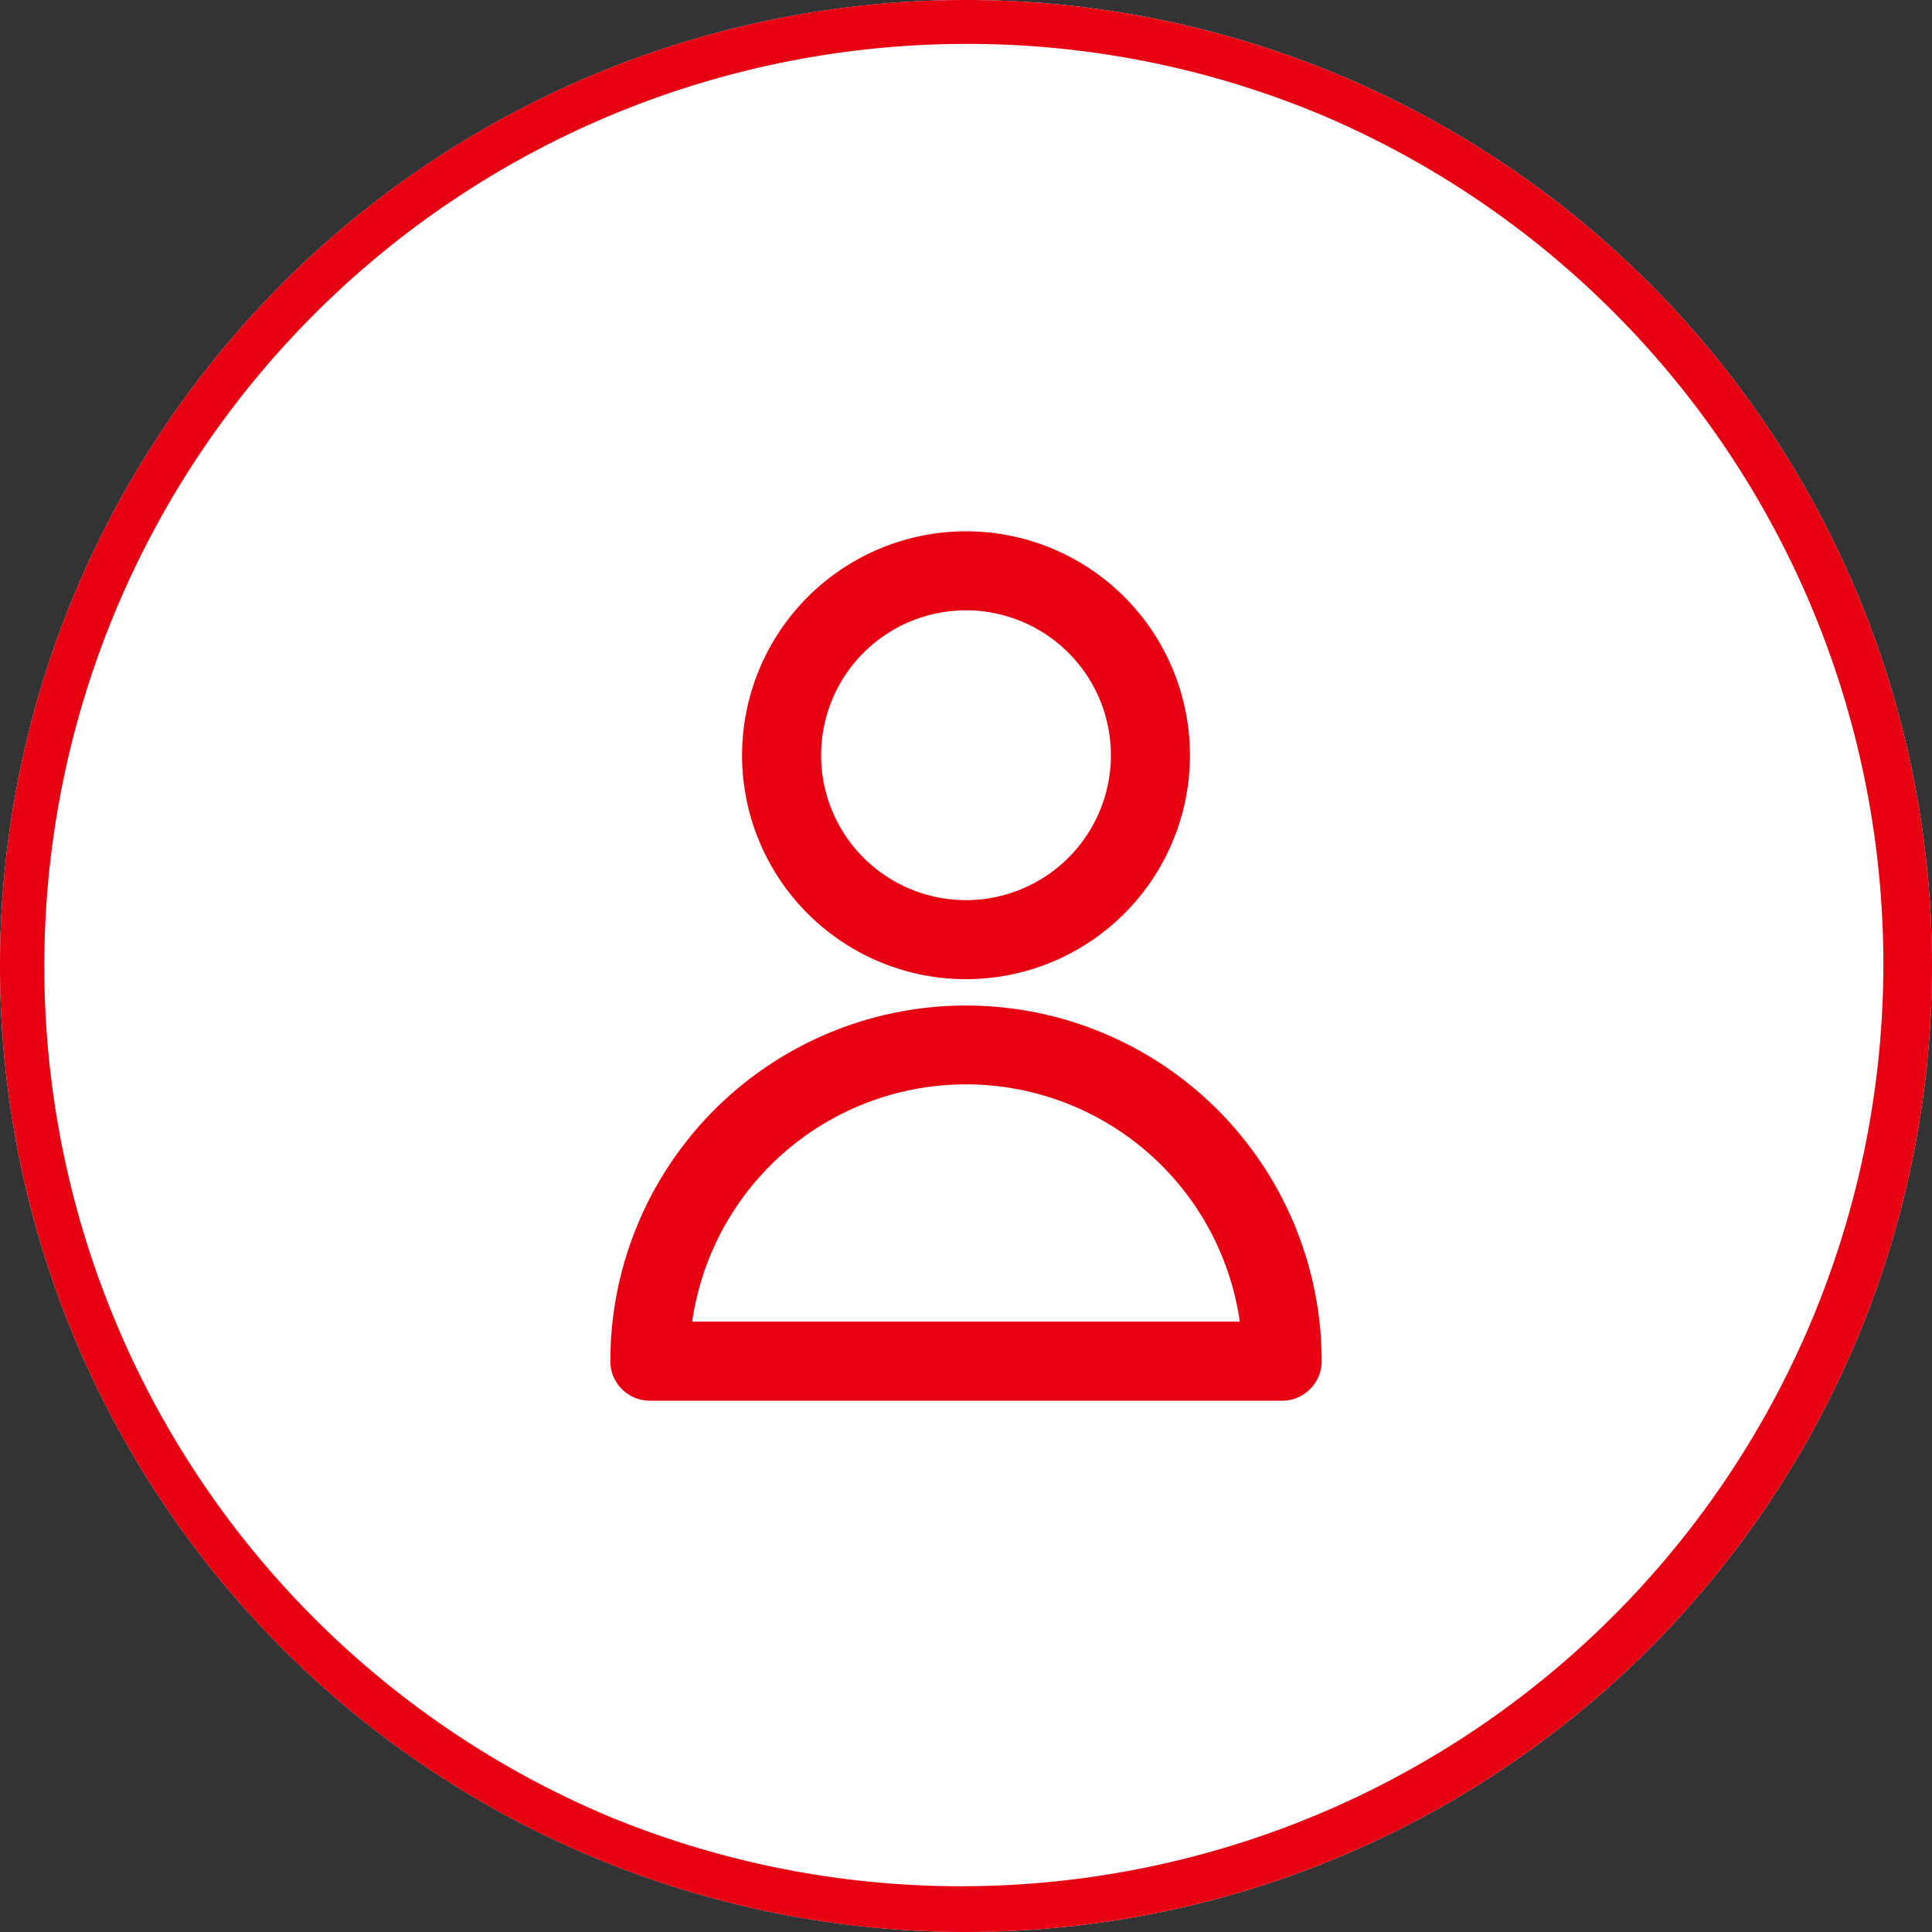
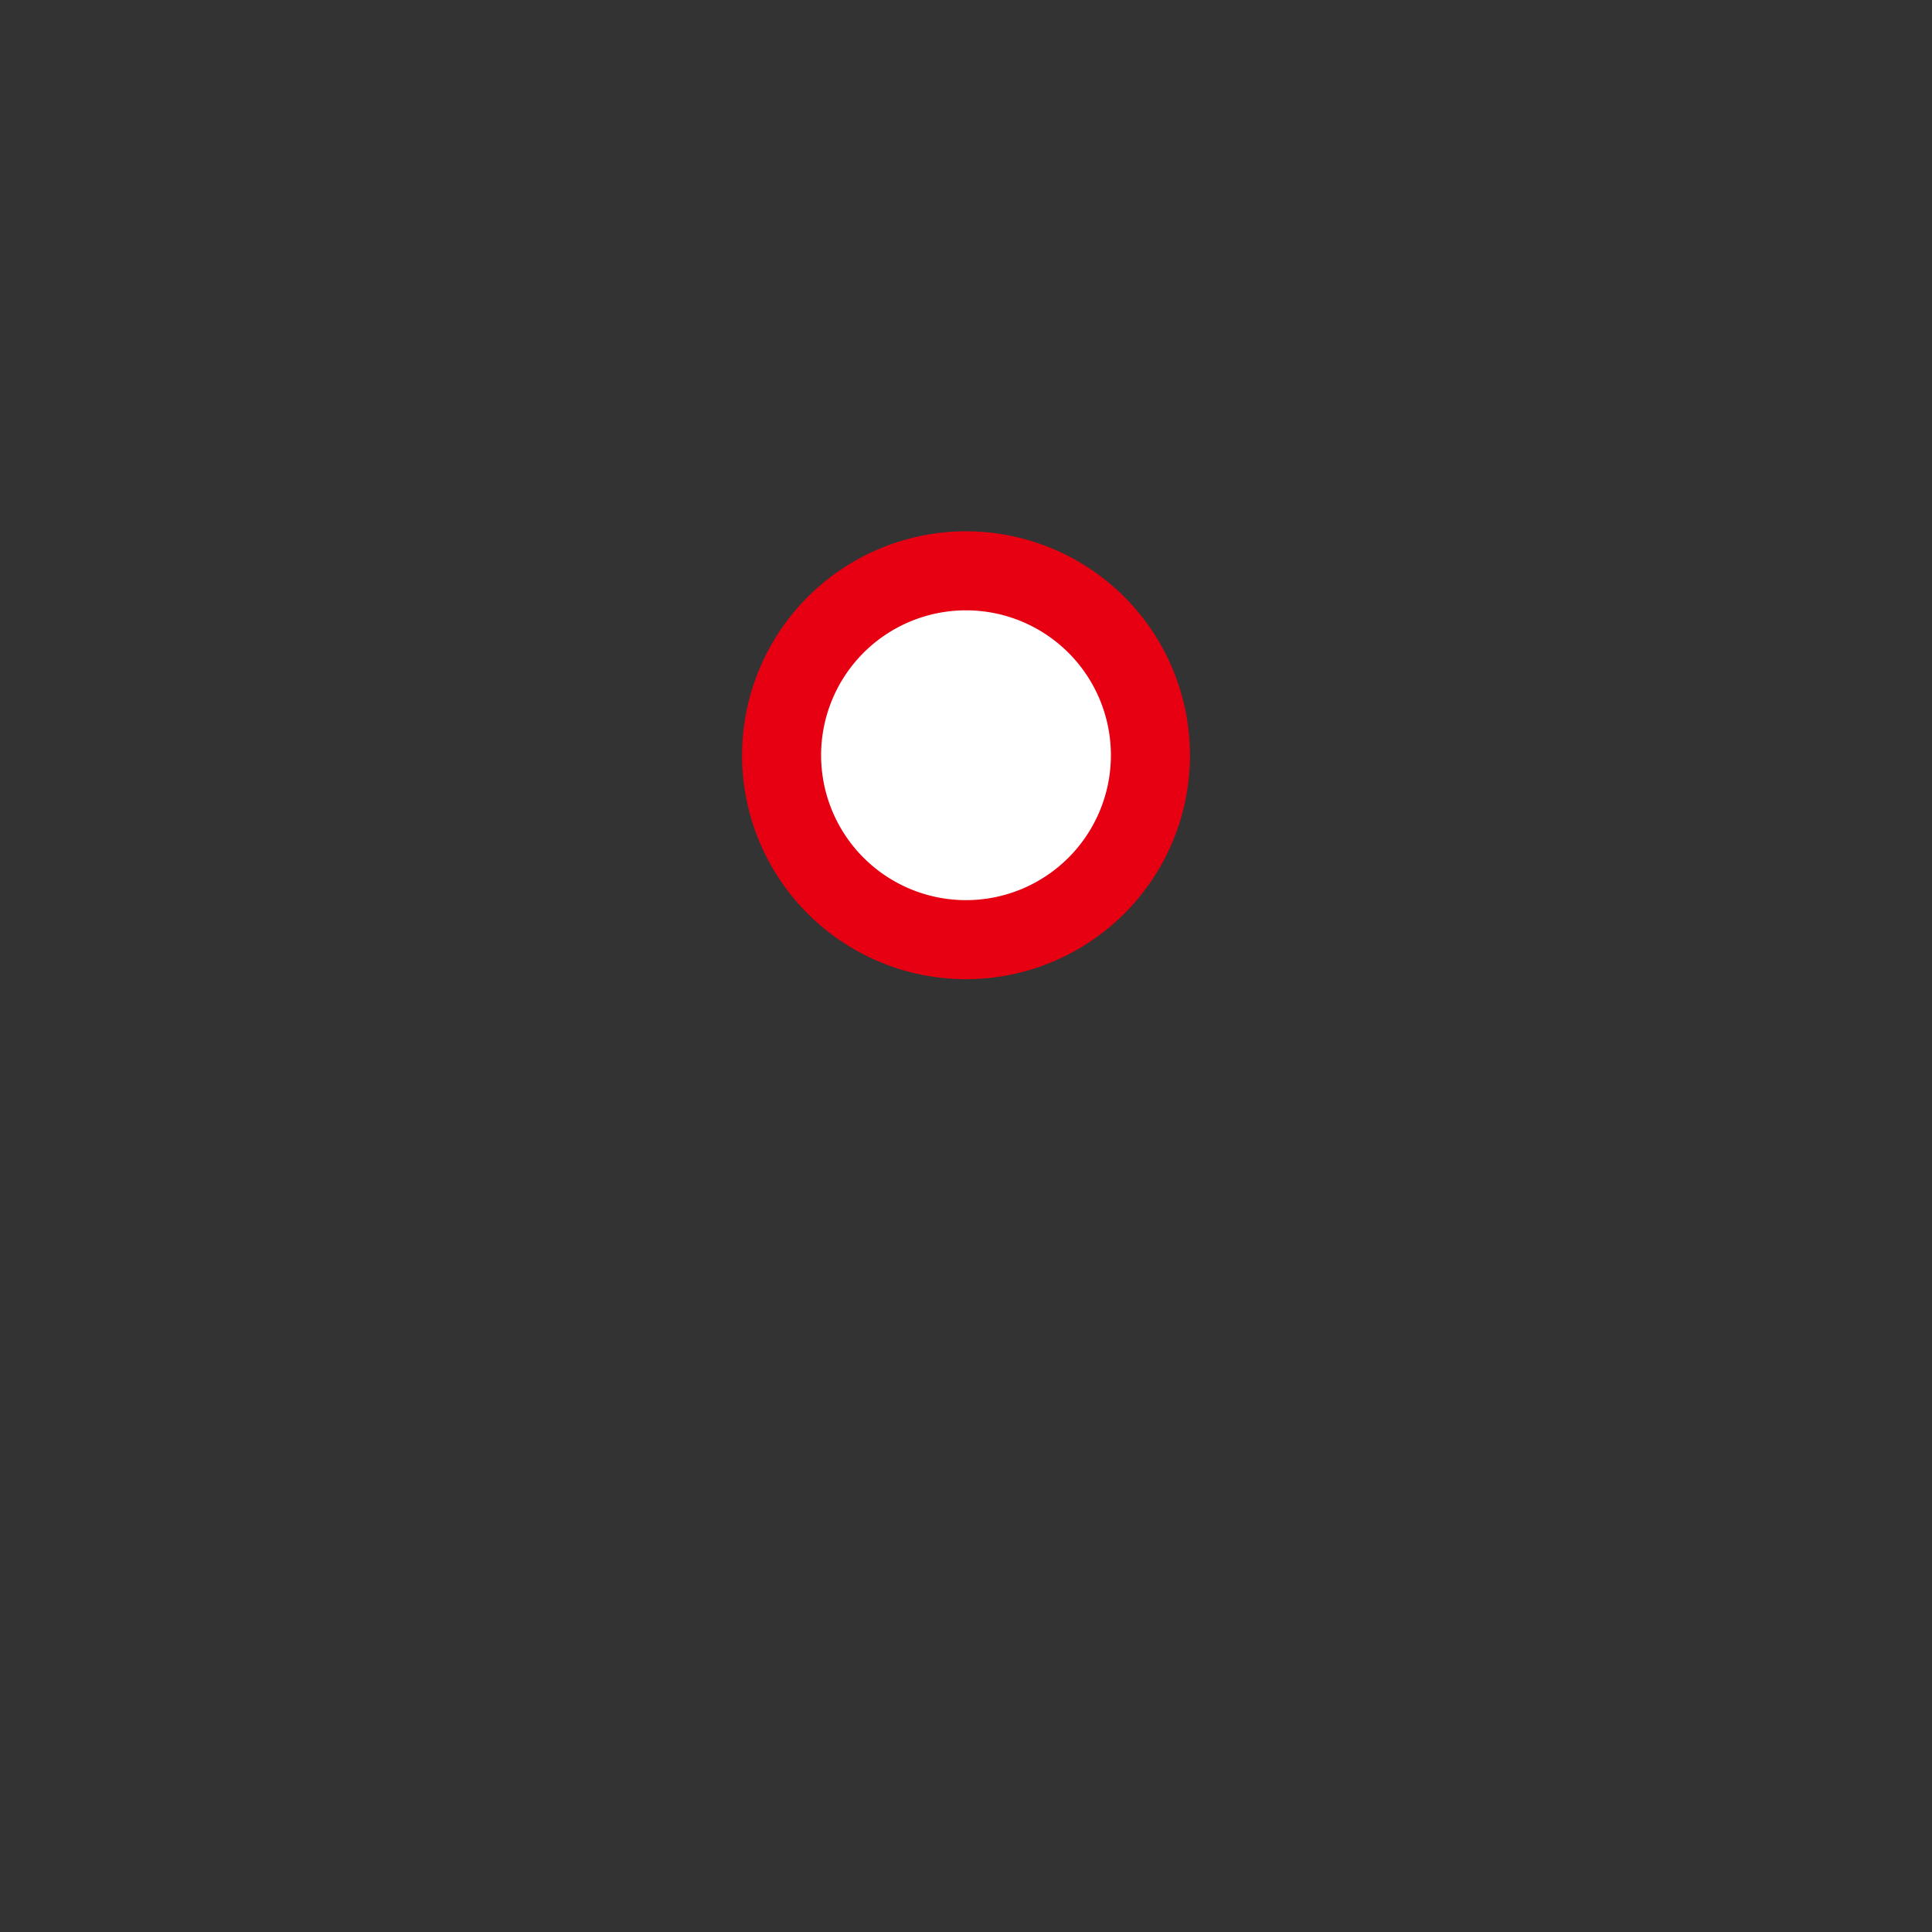
<svg xmlns="http://www.w3.org/2000/svg" width="44" height="44" viewBox="0 0 44 44">
  <rect x="0" y="0" width="44" height="44" fill="#333333" stroke="none" />
  <g transform="translate(-1621 -55)">
-     <circle cx="22" cy="22" r="22" transform="translate(1621 55)" fill="#fff" />
-     <path d="M22,1a21.006,21.006,0,0,0-8.174,40.35A21.006,21.006,0,0,0,30.174,2.65,20.868,20.868,0,0,0,22,1m0-1A22,22,0,1,1,0,22,22,22,0,0,1,22,0Z" transform="translate(1621 55)" fill="#e60012" />
    <g transform="translate(1633 67)">
      <path d="M-.5-.5h21v21H-.5Zm20,1H.5v19h19Z" fill="rgba(0,0,0,0)" />
      <g transform="translate(2.8 1)">
        <circle cx="4.2" cy="4.2" r="4.2" transform="translate(3)" fill="#fff" />
        <path d="M4.2-.9A5.1,5.1,0,1,1-.9,4.2,5.106,5.106,0,0,1,4.2-.9Zm0,8.4A3.3,3.3,0,1,0,.9,4.2,3.3,3.3,0,0,0,4.2,7.5Z" transform="translate(3)" fill="#e60012" />
-         <path d="M18.6,24.9a7.2,7.2,0,0,0-14.4,0Z" transform="translate(-4.2 -6.9)" fill="#fff" />
-         <path d="M18.6,25.8H4.2a.9.9,0,0,1-.9-.9,8.1,8.1,0,1,1,16.2,0A.9.9,0,0,1,18.6,25.8ZM5.164,24H17.636A6.3,6.3,0,0,0,5.164,24Z" transform="translate(-4.2 -6.9)" fill="#e60012" />
      </g>
    </g>
  </g>
</svg>